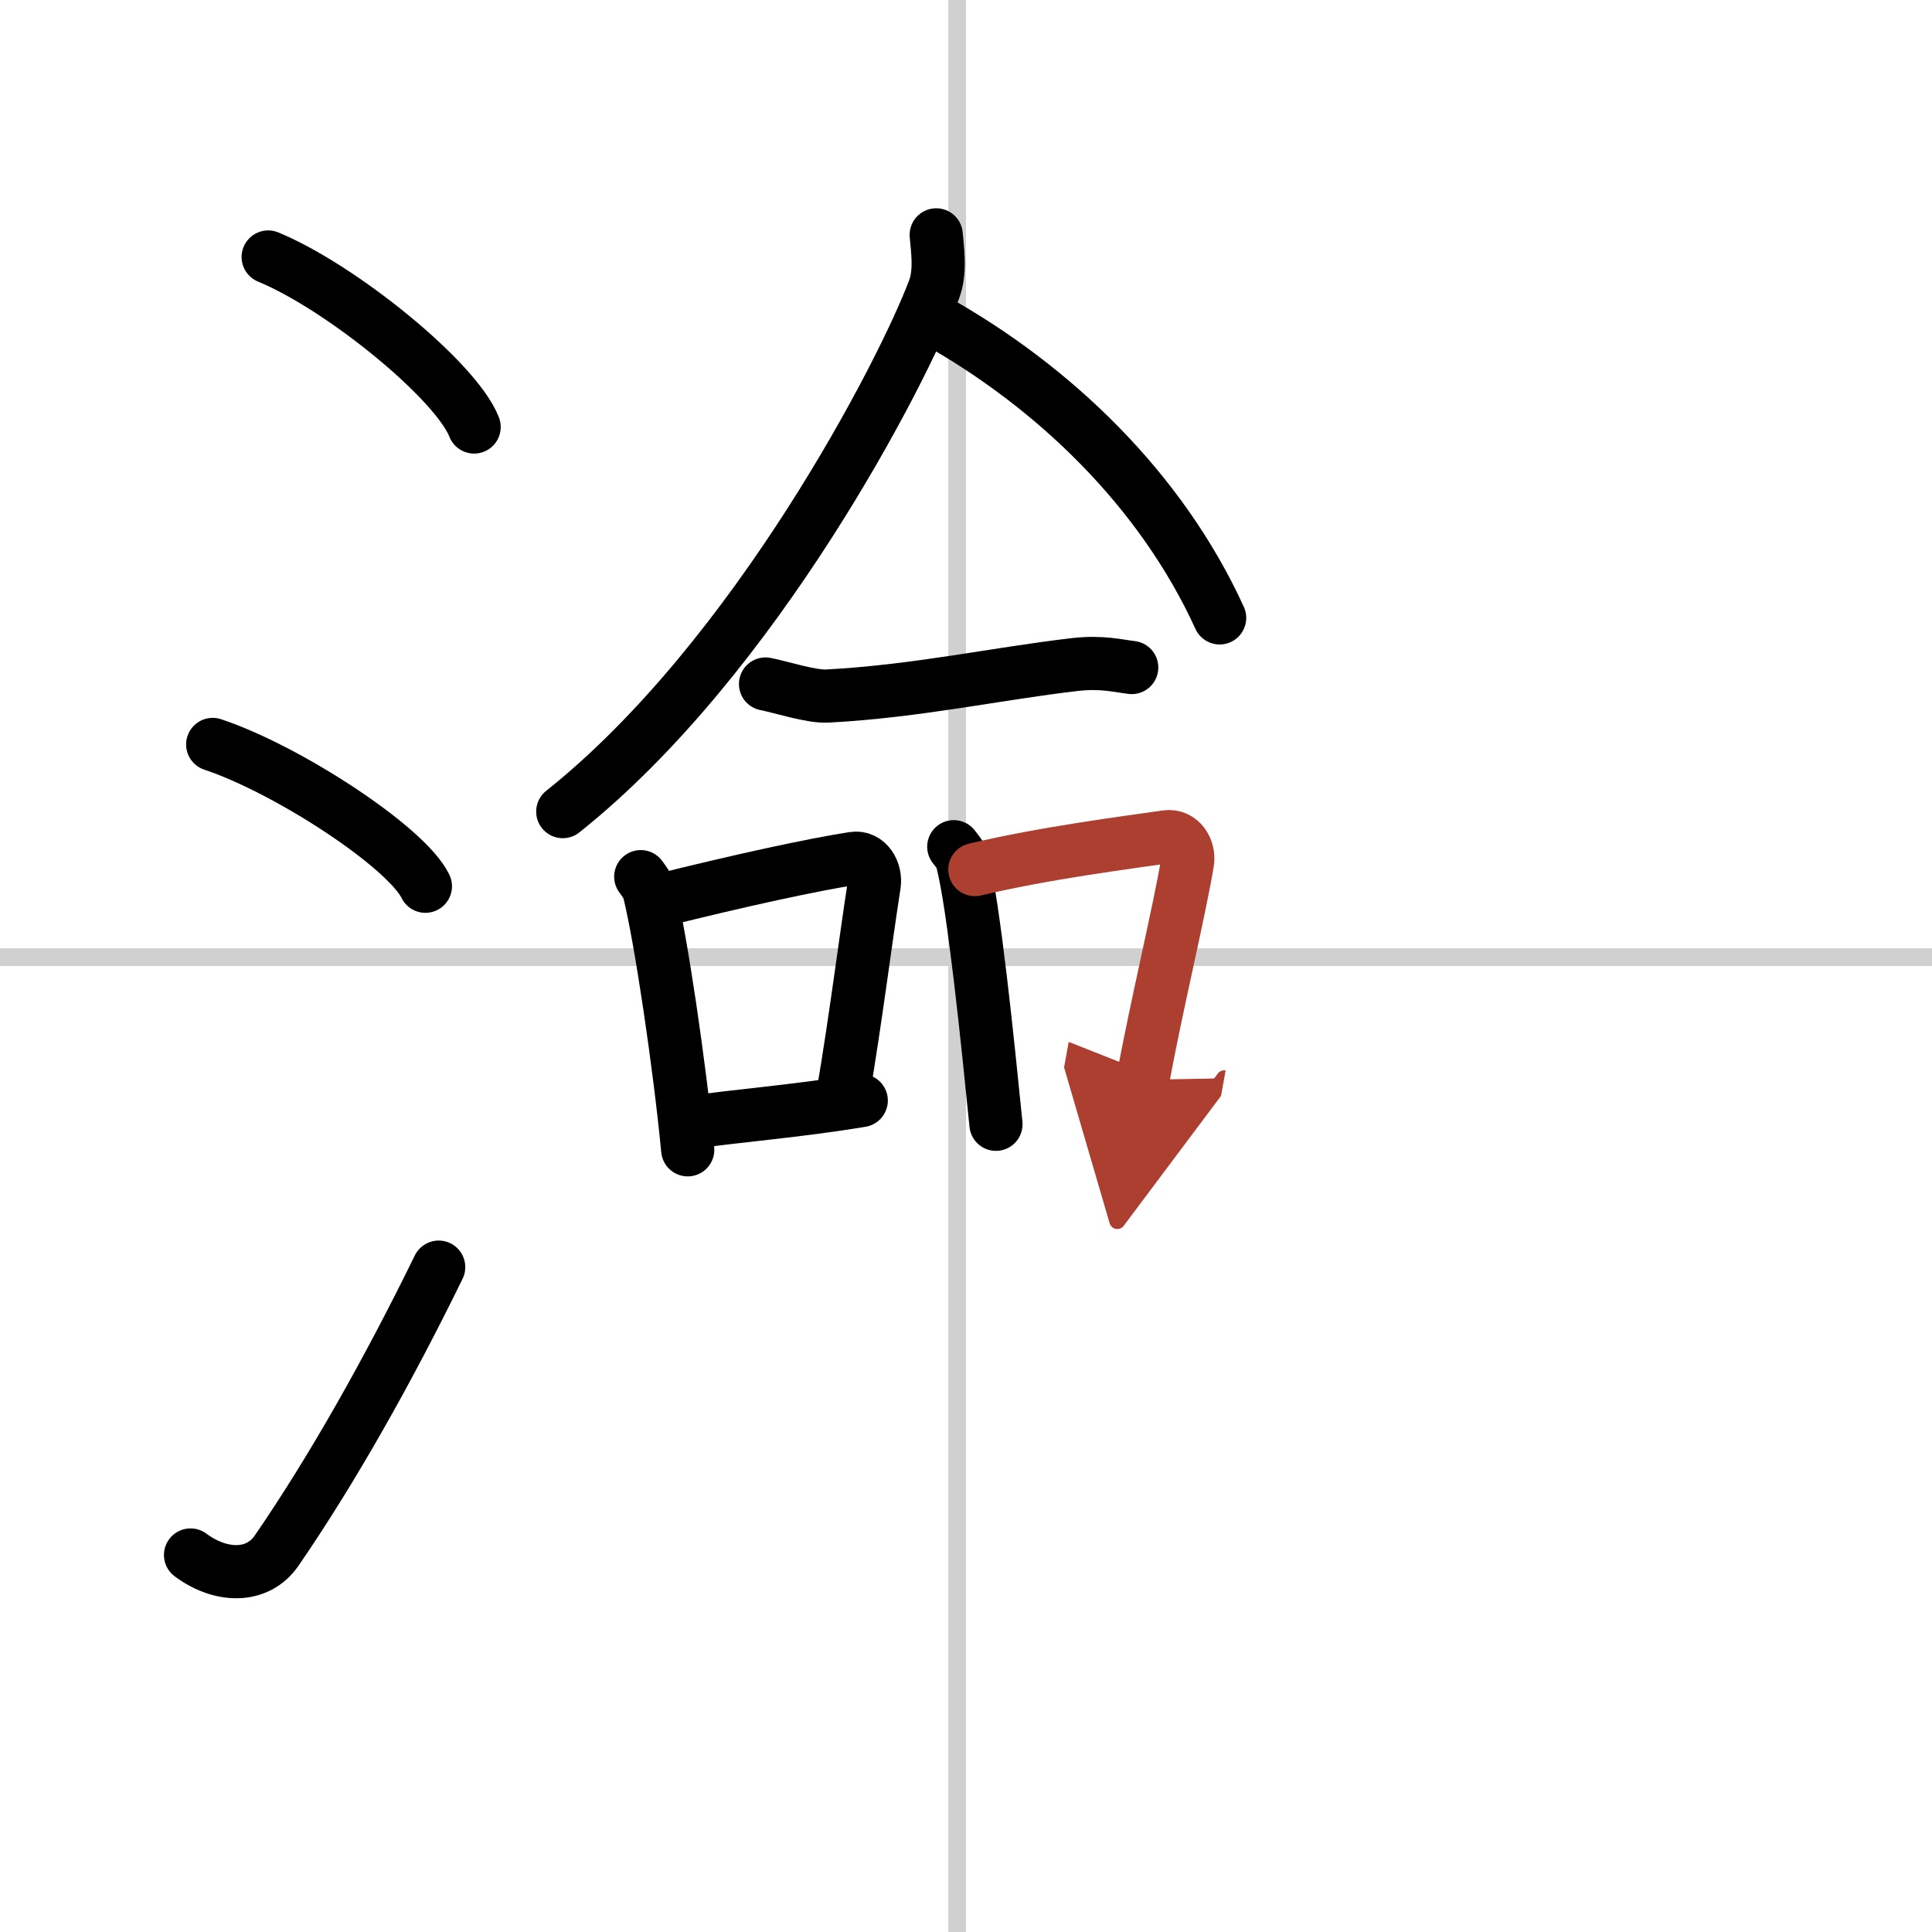
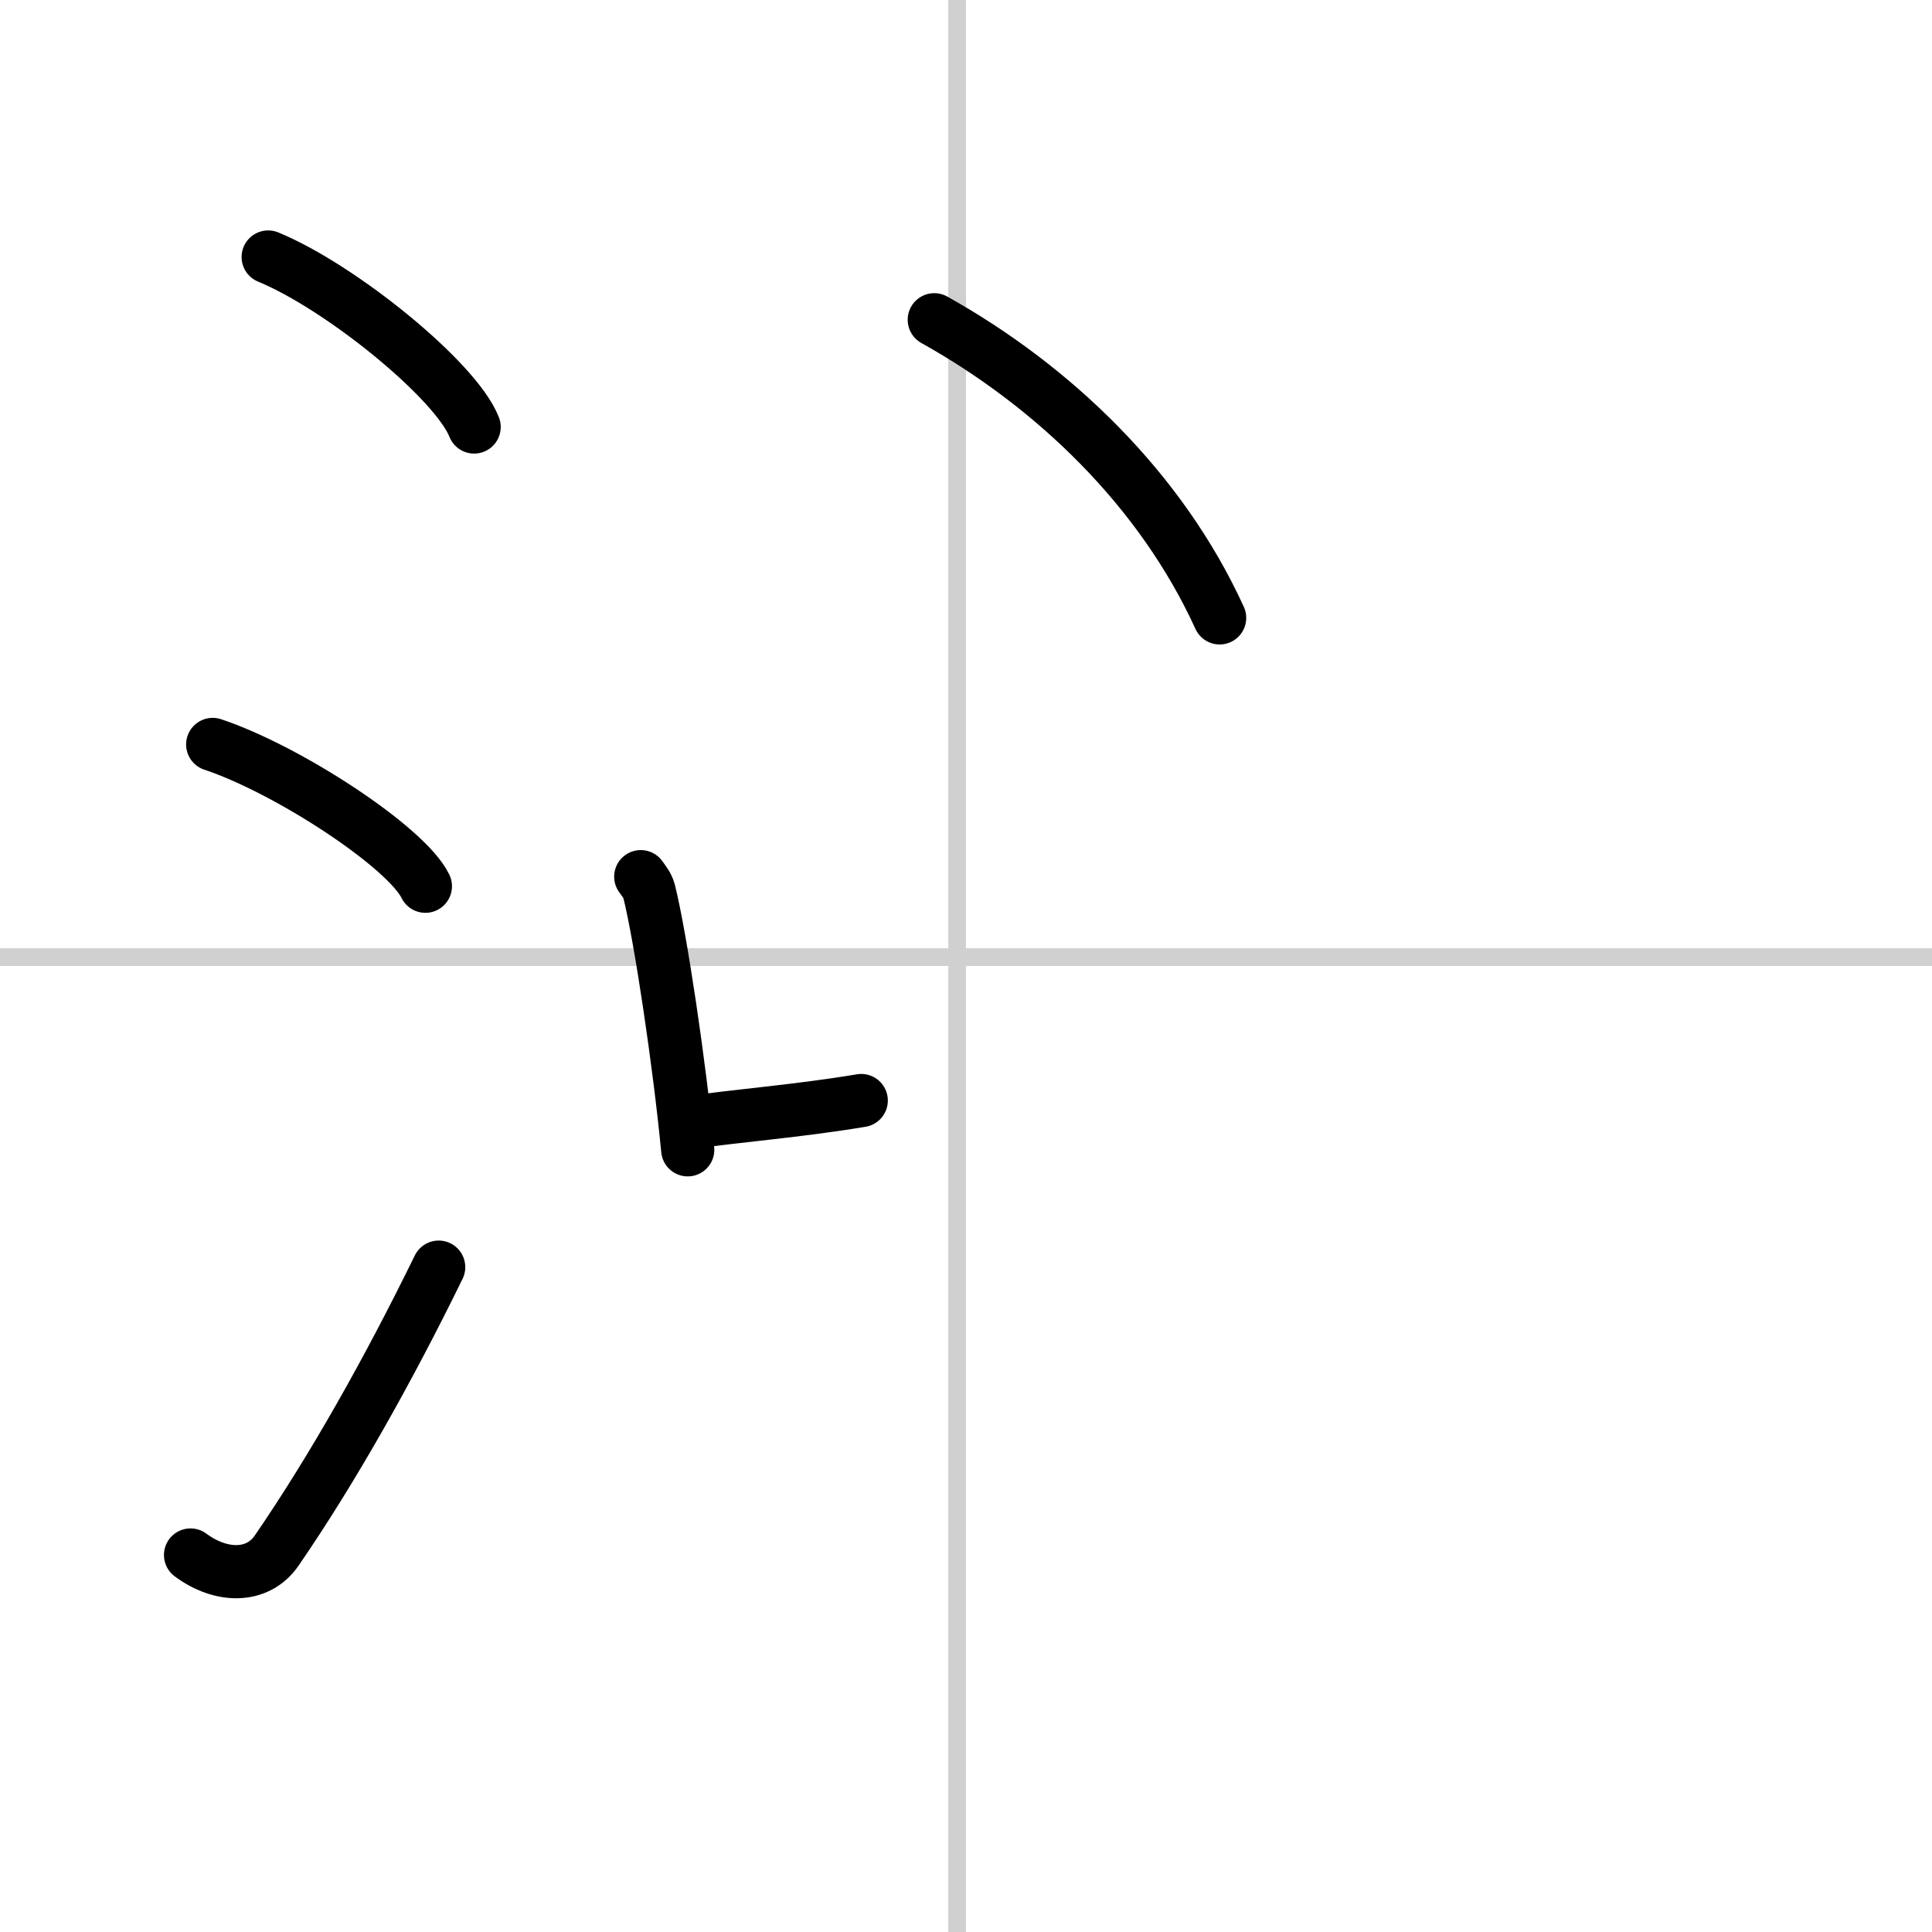
<svg xmlns="http://www.w3.org/2000/svg" width="400" height="400" viewBox="0 0 109 109">
  <defs>
    <marker id="a" markerWidth="4" orient="auto" refX="1" refY="5" viewBox="0 0 10 10">
      <polyline points="0 0 10 5 0 10 1 5" fill="#ad3f31" stroke="#ad3f31" />
    </marker>
  </defs>
  <g fill="none" stroke="#000" stroke-linecap="round" stroke-linejoin="round" stroke-width="3">
    <rect width="100%" height="100%" fill="#fff" stroke="#fff" />
    <line x1="54" x2="54" y2="109" stroke="#d0d0d0" stroke-width="1" />
    <line x2="109" y1="54" y2="54" stroke="#d0d0d0" stroke-width="1" />
    <path d="m15.13 14.5c4.1 1.69 10.59 6.96 11.62 9.59" />
    <path d="m12 42c4.24 1.41 10.94 5.8 12 8" />
    <path d="m10.75 87.73c1.71 1.27 3.78 1.32 4.86-0.25 3.14-4.57 6.29-10.16 9.14-15.99" />
-     <path d="m52.82 13.25c0.06 0.77 0.27 2.05-0.12 3.08-1.73 4.63-10.08 20.81-20.95 29.46" />
    <path d="m52.71 18.04c6.73 3.76 12.79 9.57 16.1 16.82" />
-     <path d="M43.19,38.59c0.91,0.18,2.58,0.73,3.49,0.68C51.75,39,56.25,38,60.66,37.49c1.5-0.17,2.43,0.08,3.19,0.17" />
    <path d="m36.15 49.46c0.19 0.27 0.38 0.49 0.47 0.82 0.66 2.63 1.73 9.88 2.18 14.59" />
-     <path d="m37.04 50.85c4.8-1.2 8.89-2.08 11.1-2.42 0.81-0.13 1.3 0.75 1.18 1.49-0.48 3.07-1.04 7.56-1.76 11.8" />
    <path d="m38.89 63.34c2.61-0.39 6.12-0.65 9.7-1.25" />
-     <path d="m53.81 47.77c0.19 0.25 0.39 0.46 0.47 0.78 0.66 2.5 1.46 10.39 1.91 14.88" />
-     <path d="m55 49.06c4-0.95 8.55-1.52 10.8-1.85 0.82-0.12 1.31 0.71 1.2 1.42-0.49 2.92-1.79 8.26-2.52 12.29" marker-end="url(#a)" stroke="#ad3f31" />
  </g>
</svg>